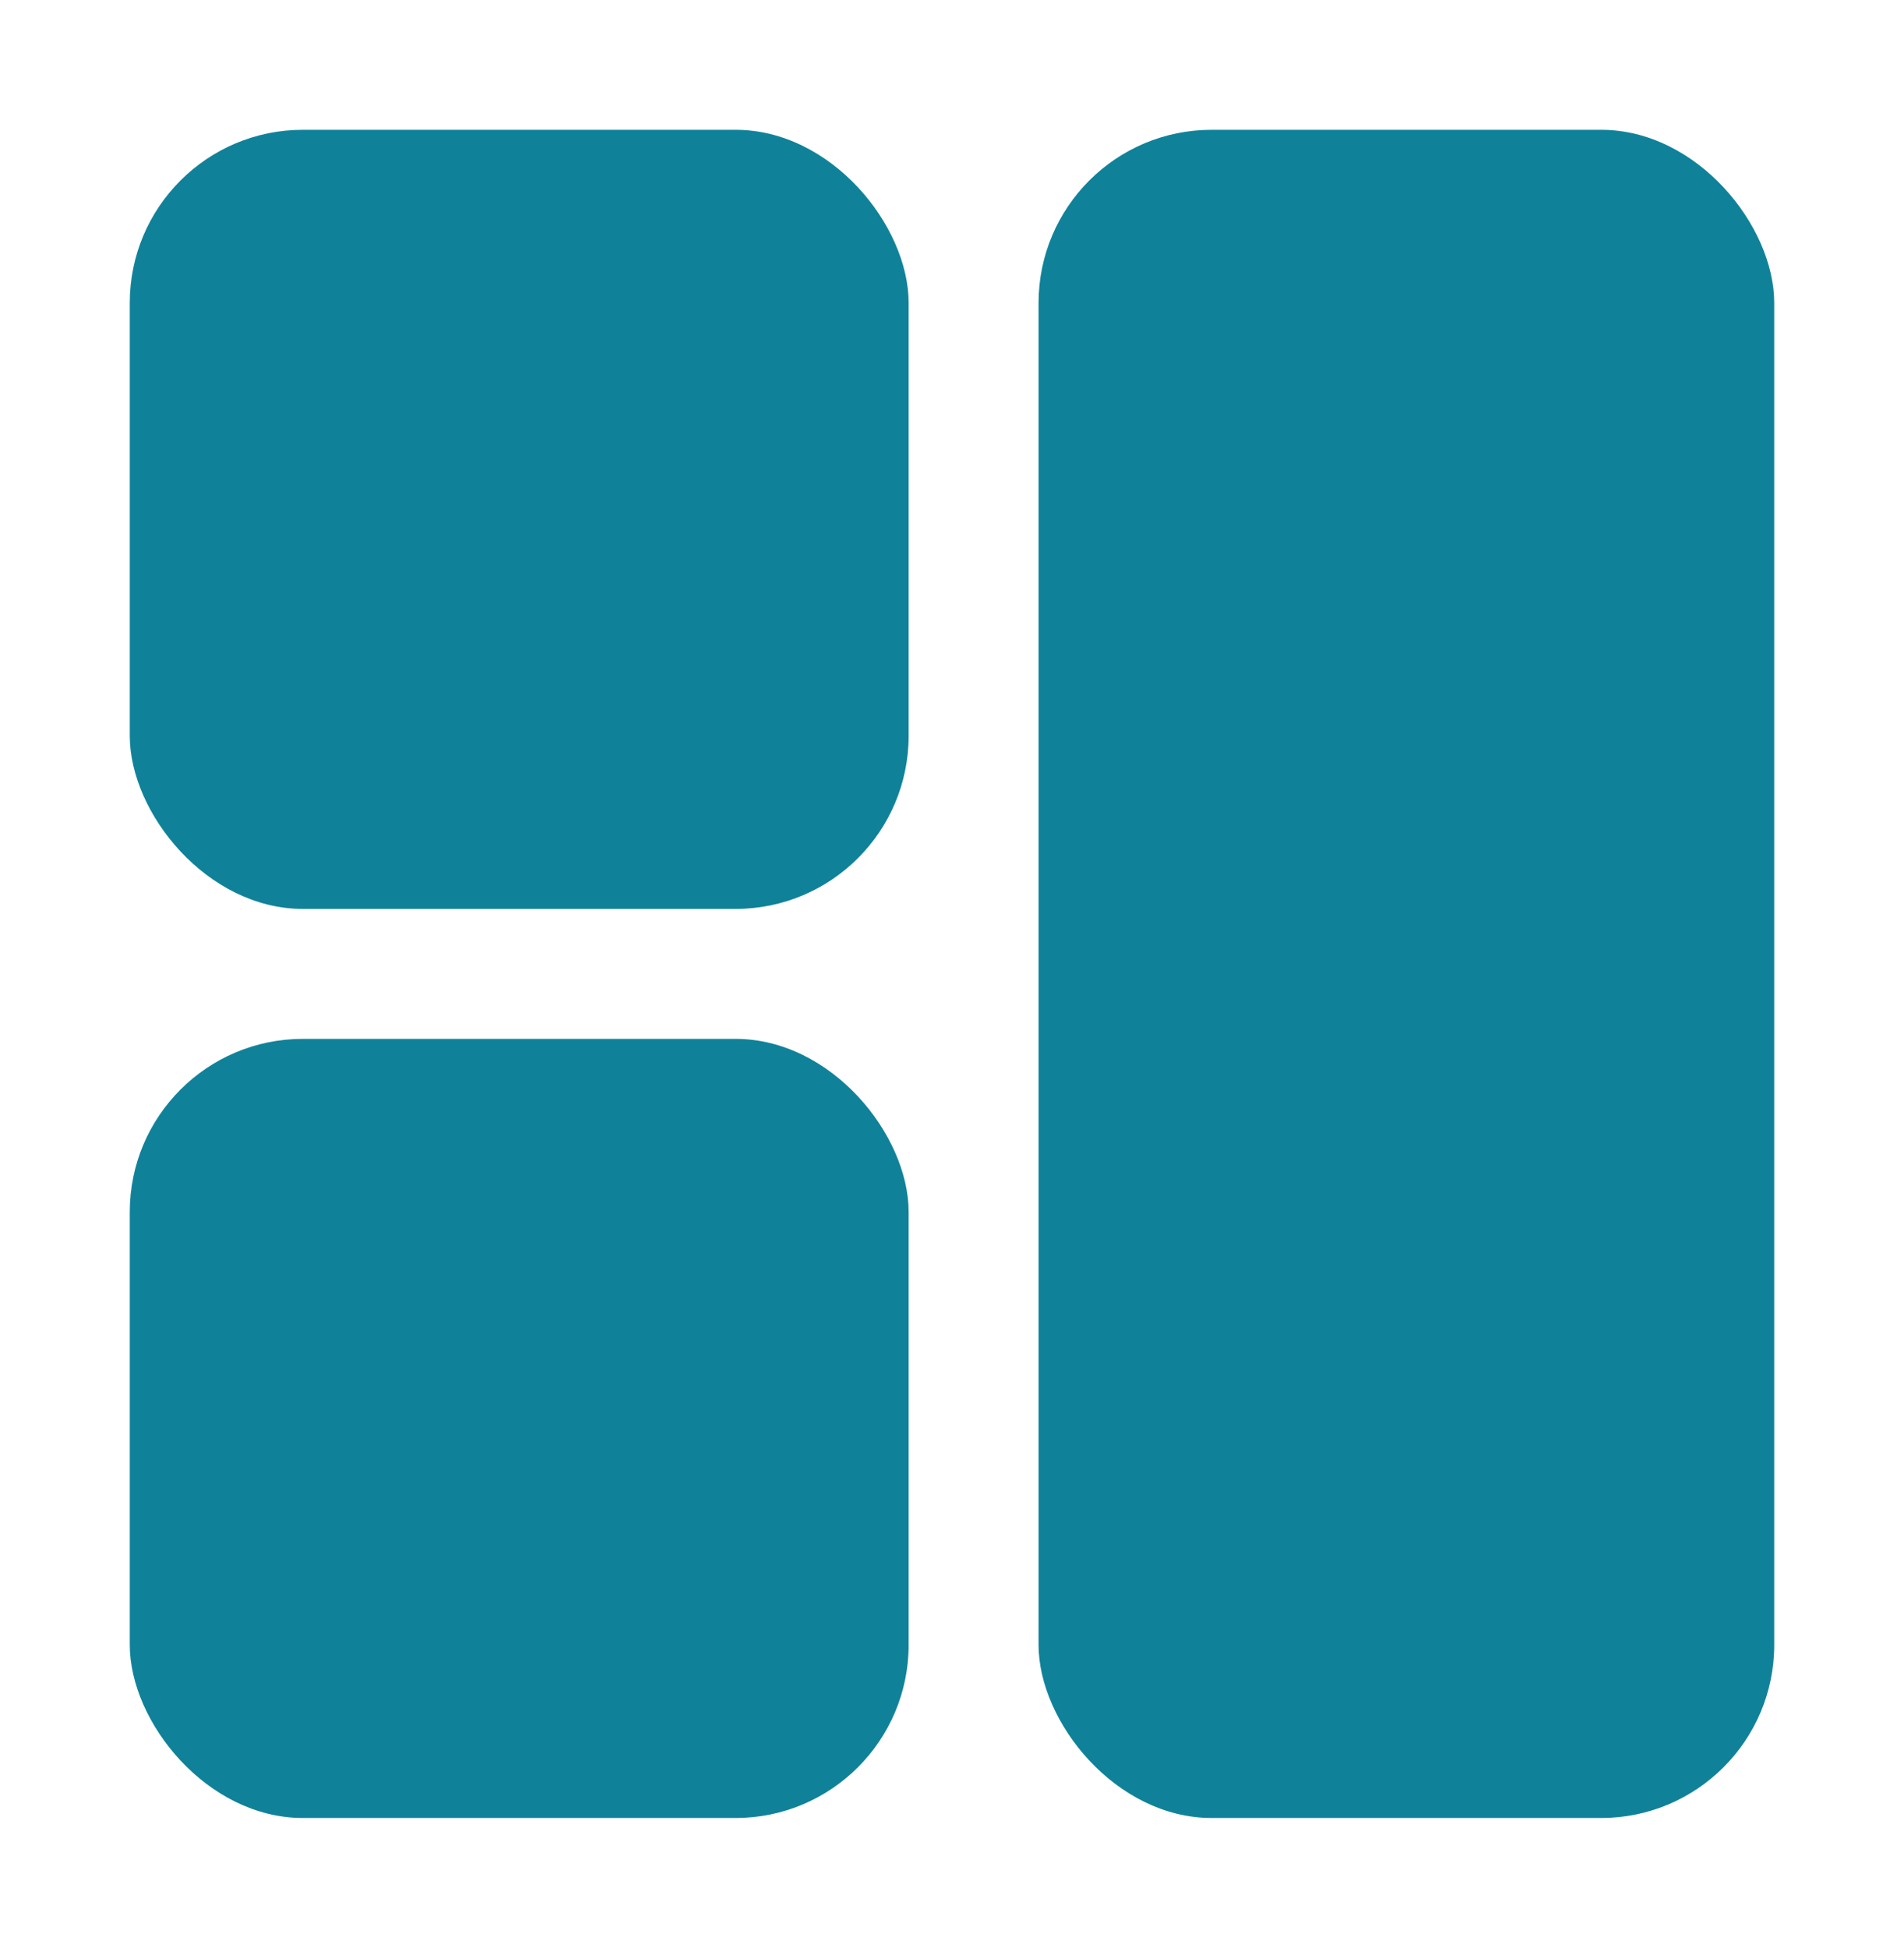
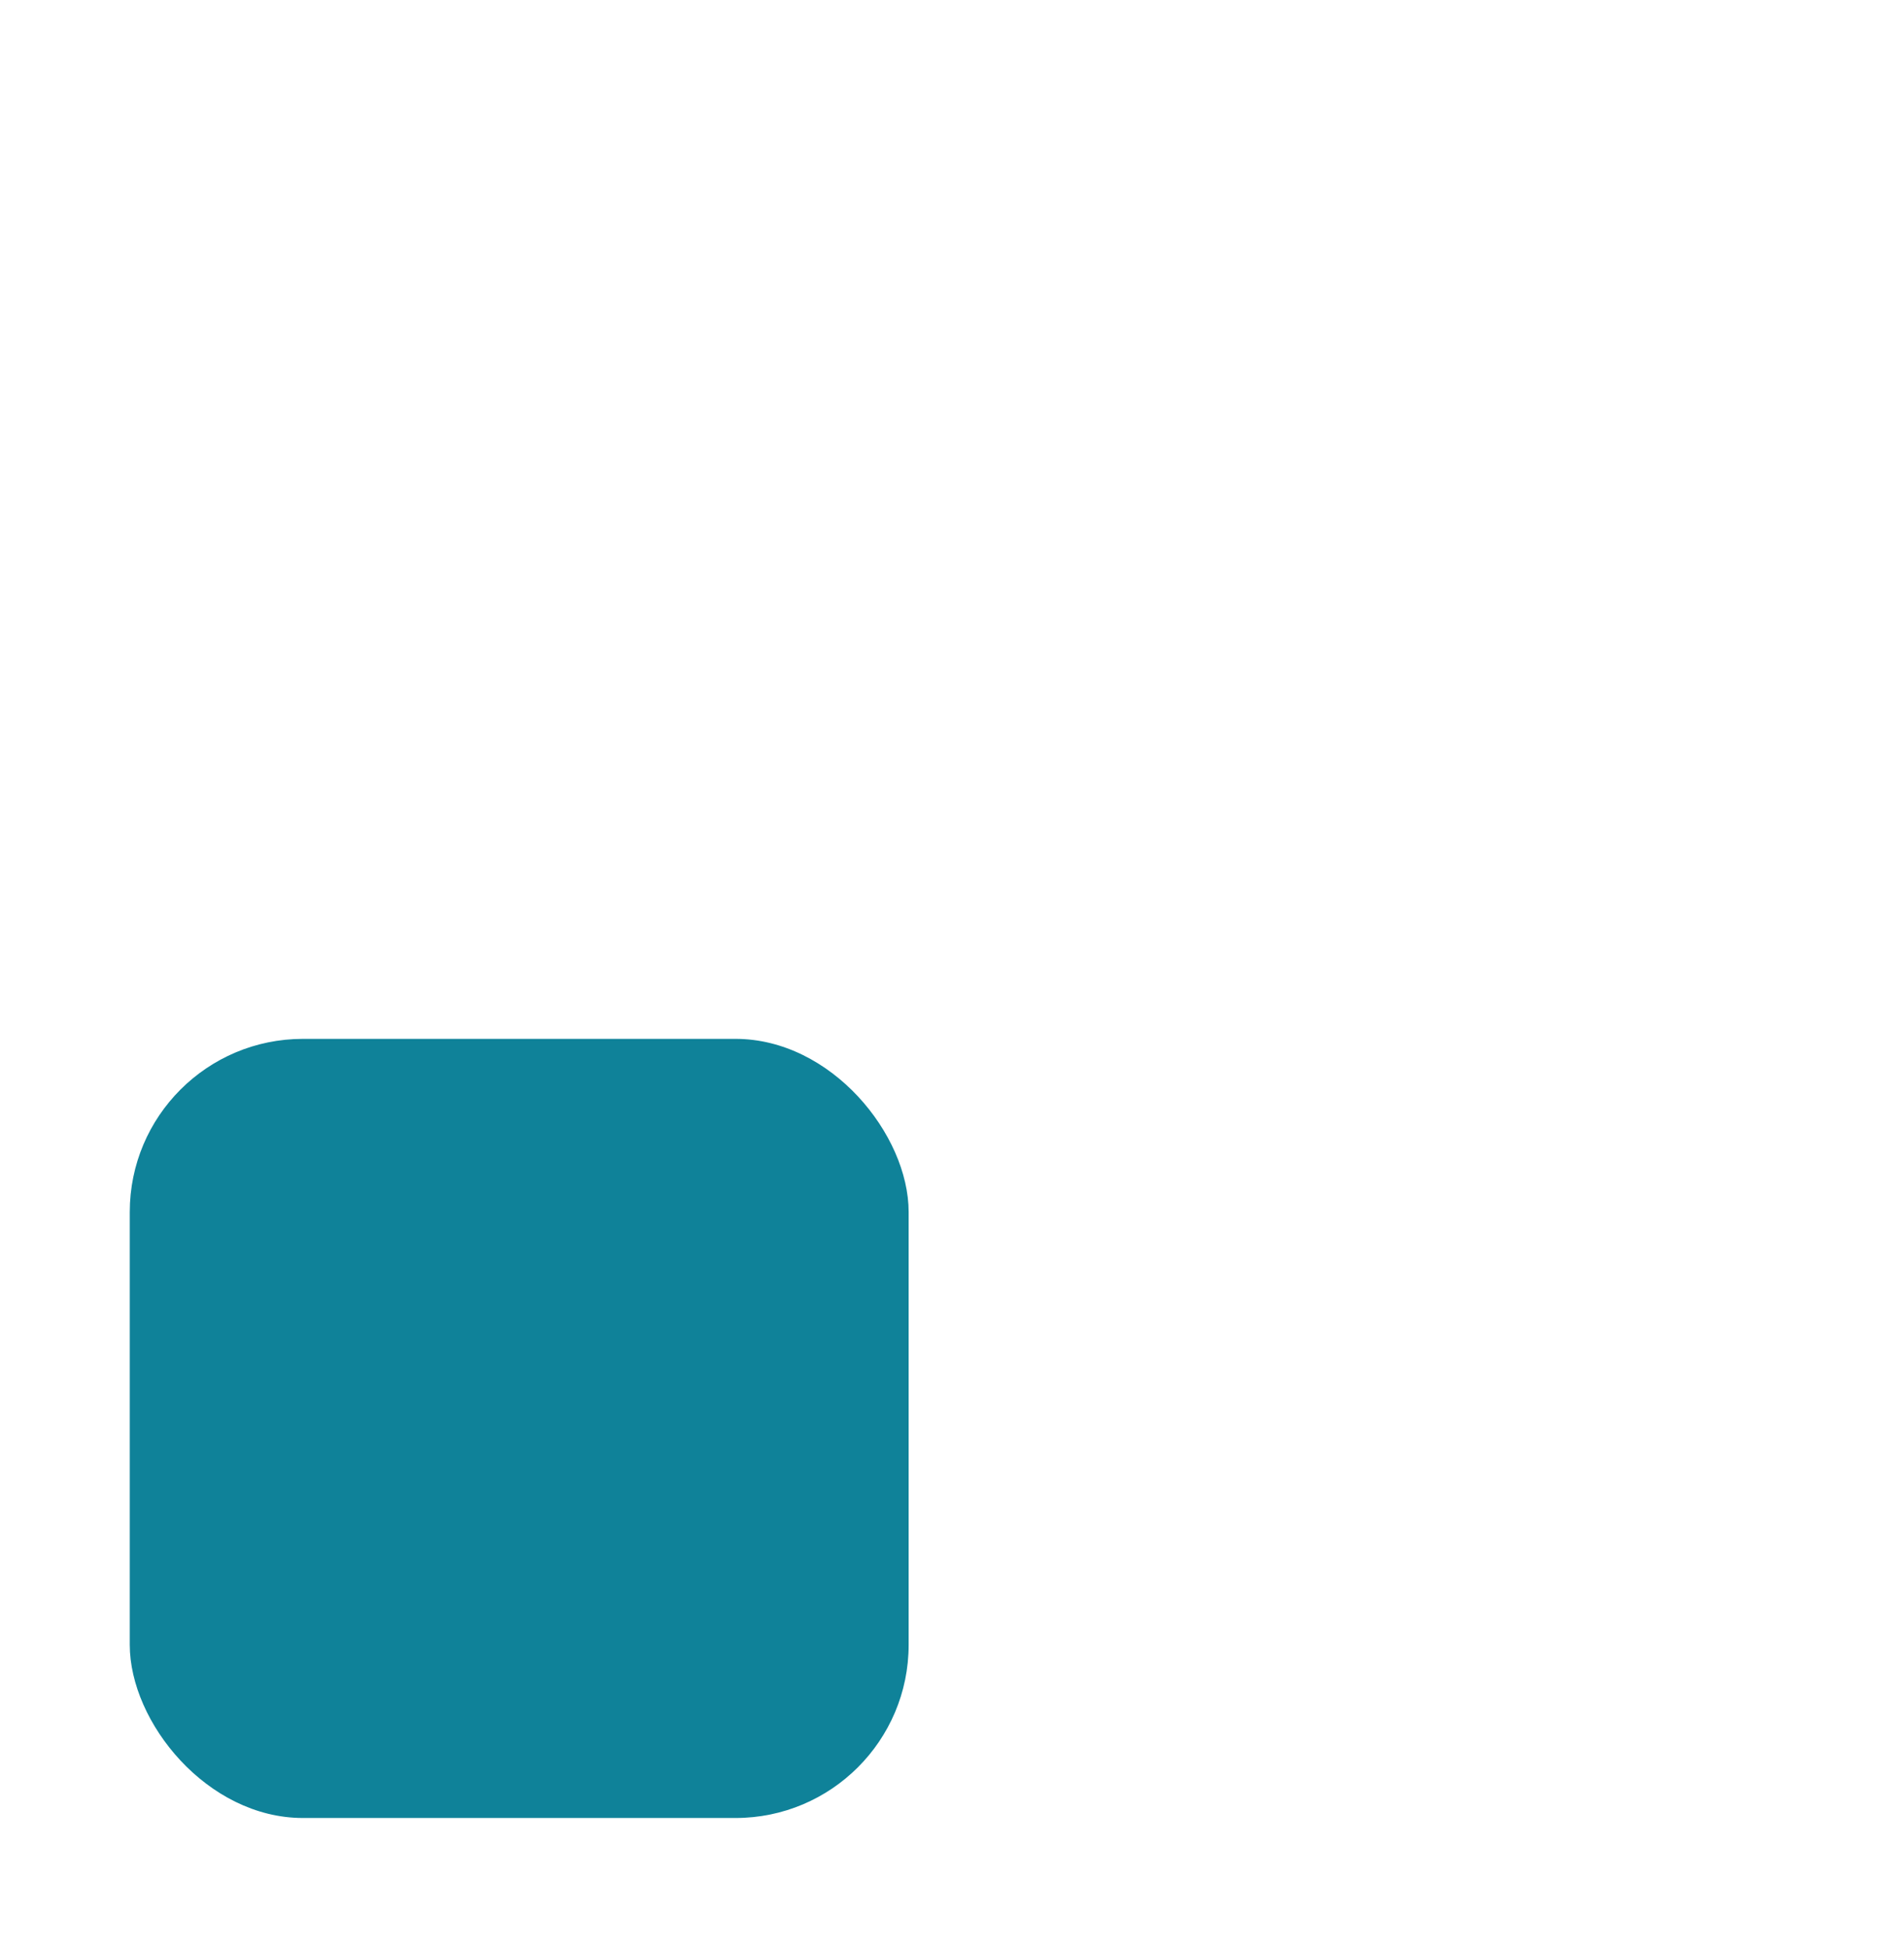
<svg xmlns="http://www.w3.org/2000/svg" id="SC_teal_B" data-name="SC teal B" viewBox="0 0 124.72 127.56">
-   <rect x="8.5" y="8.5" width="51.02" height="51.02" rx="11.34" ry="11.34" style="fill: #0f8299;" />
  <rect x="8.5" y="68.03" width="51.02" height="51.02" rx="11.34" ry="11.34" style="fill: #0f8299;" />
-   <rect x="68.03" y="8.5" width="48.19" height="110.55" rx="11.34" ry="11.34" style="fill: #0f8299;" />
</svg>